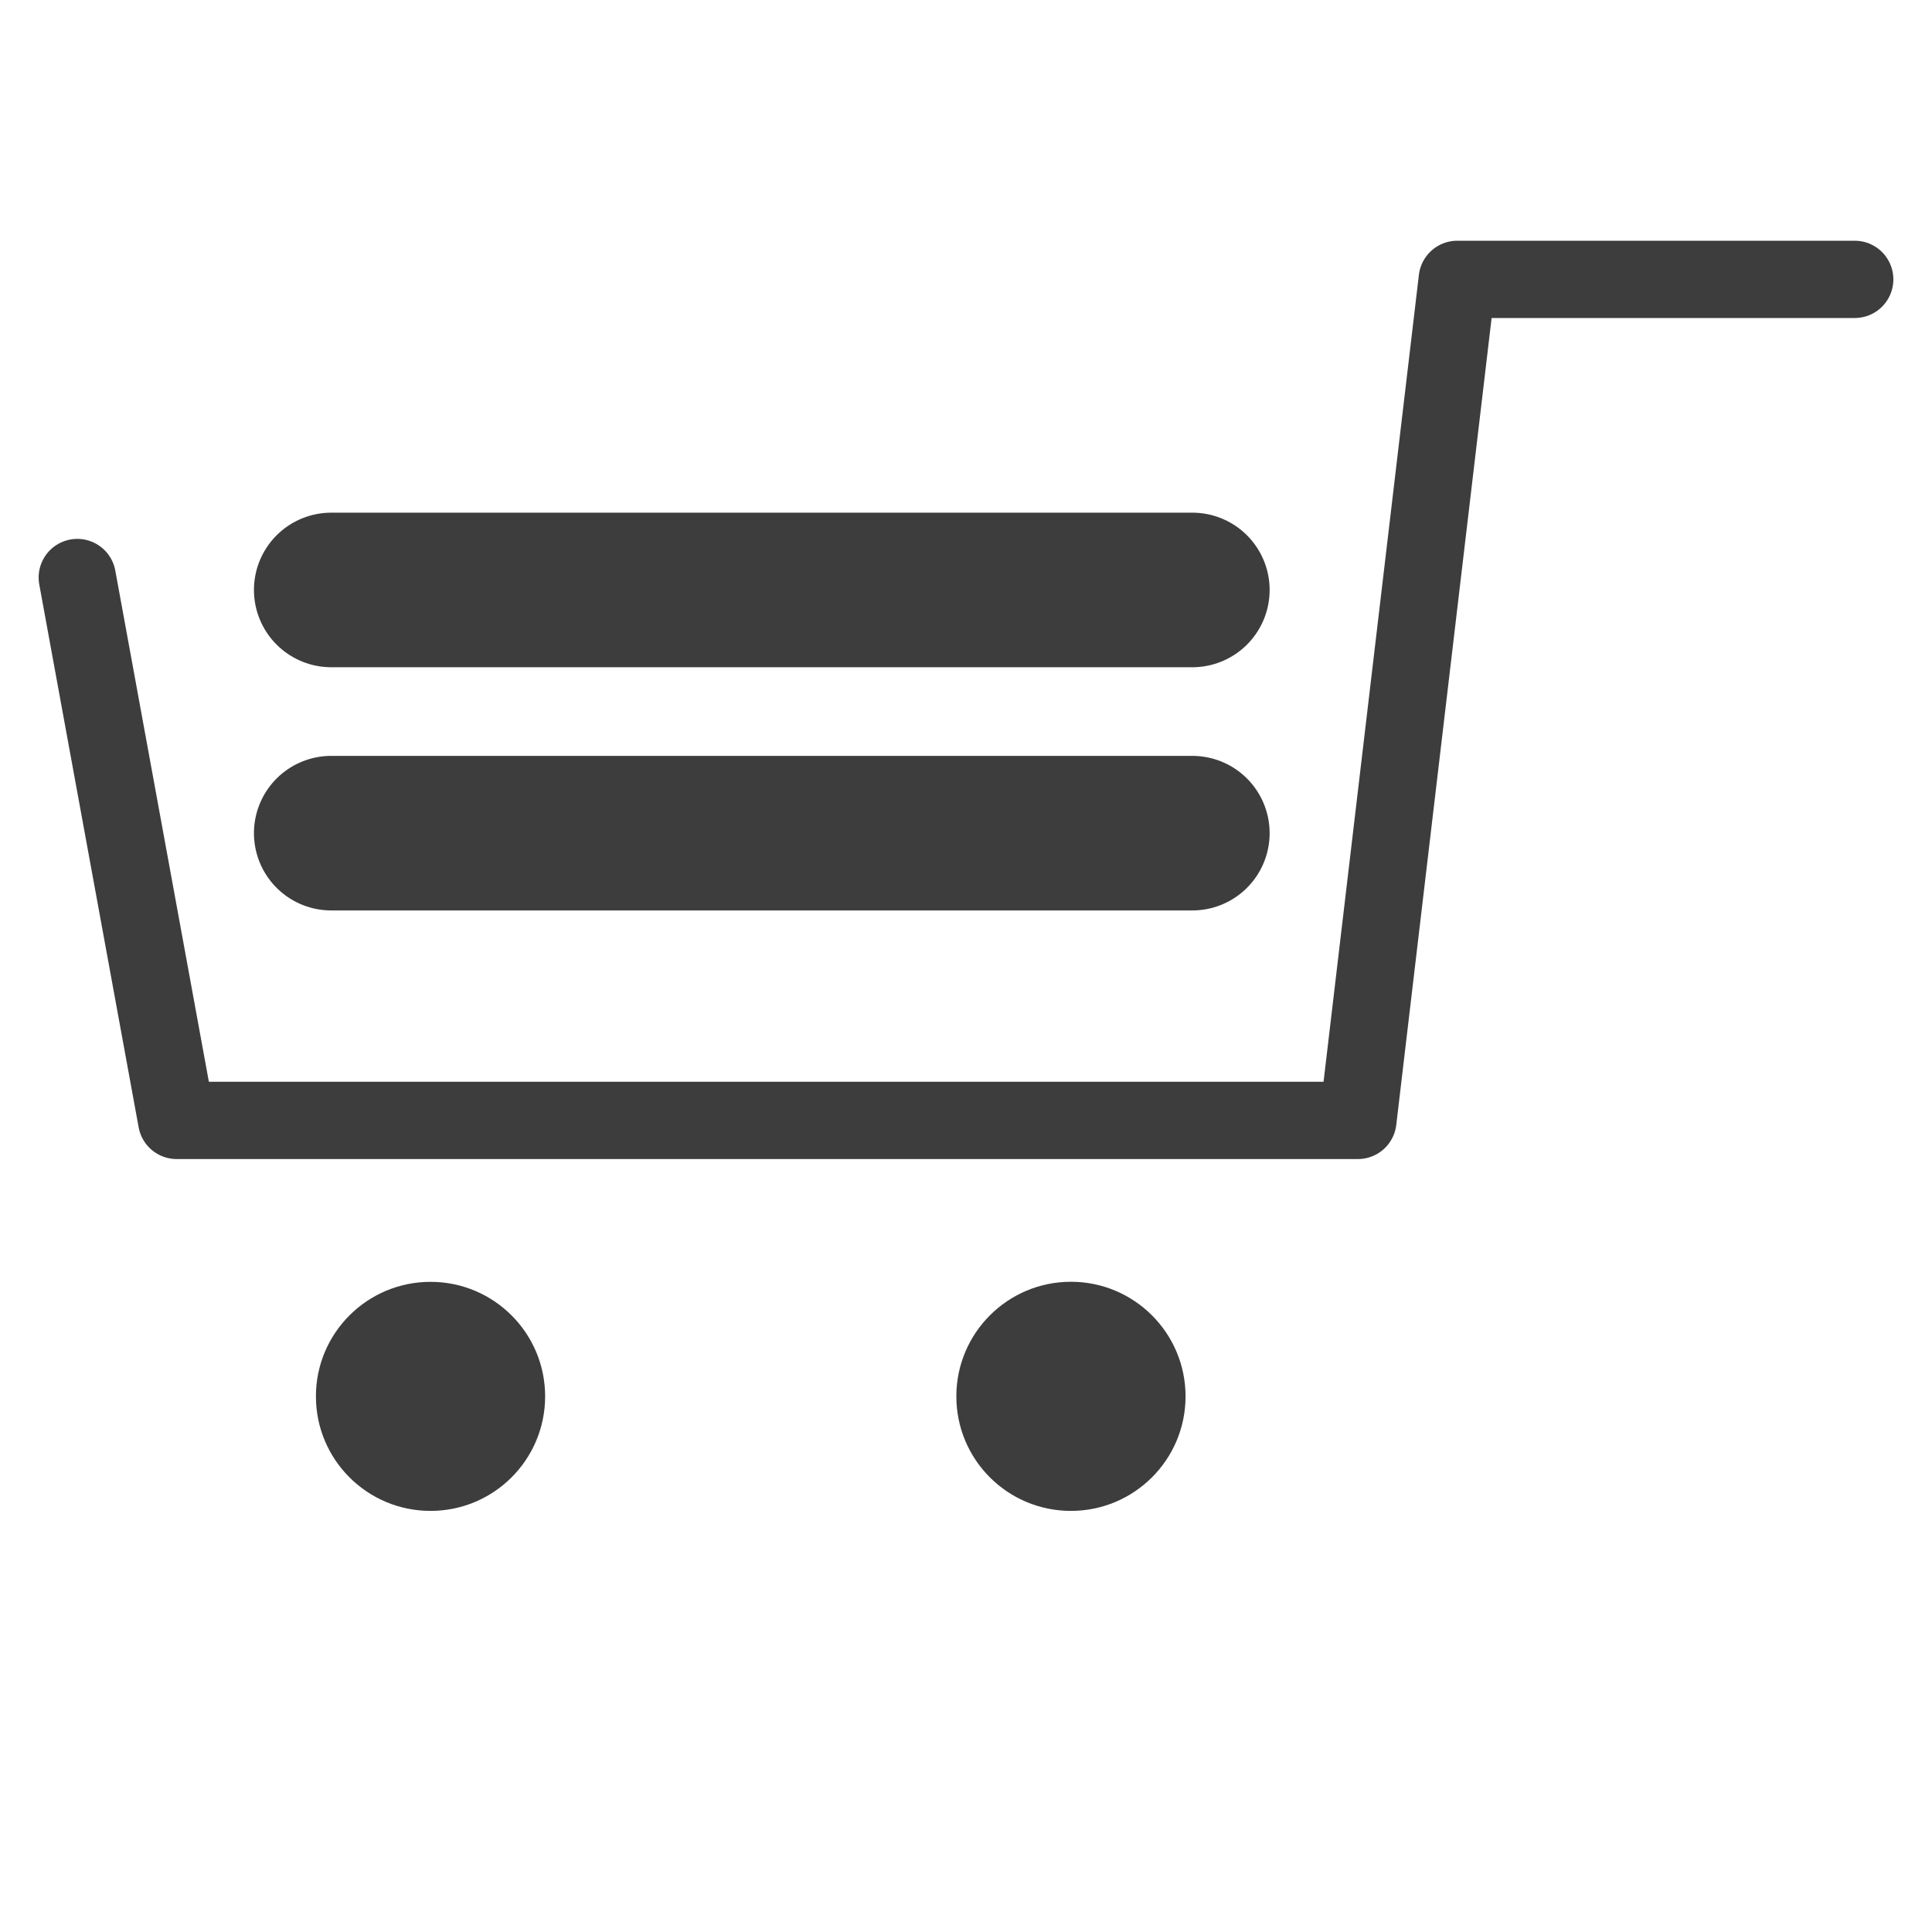
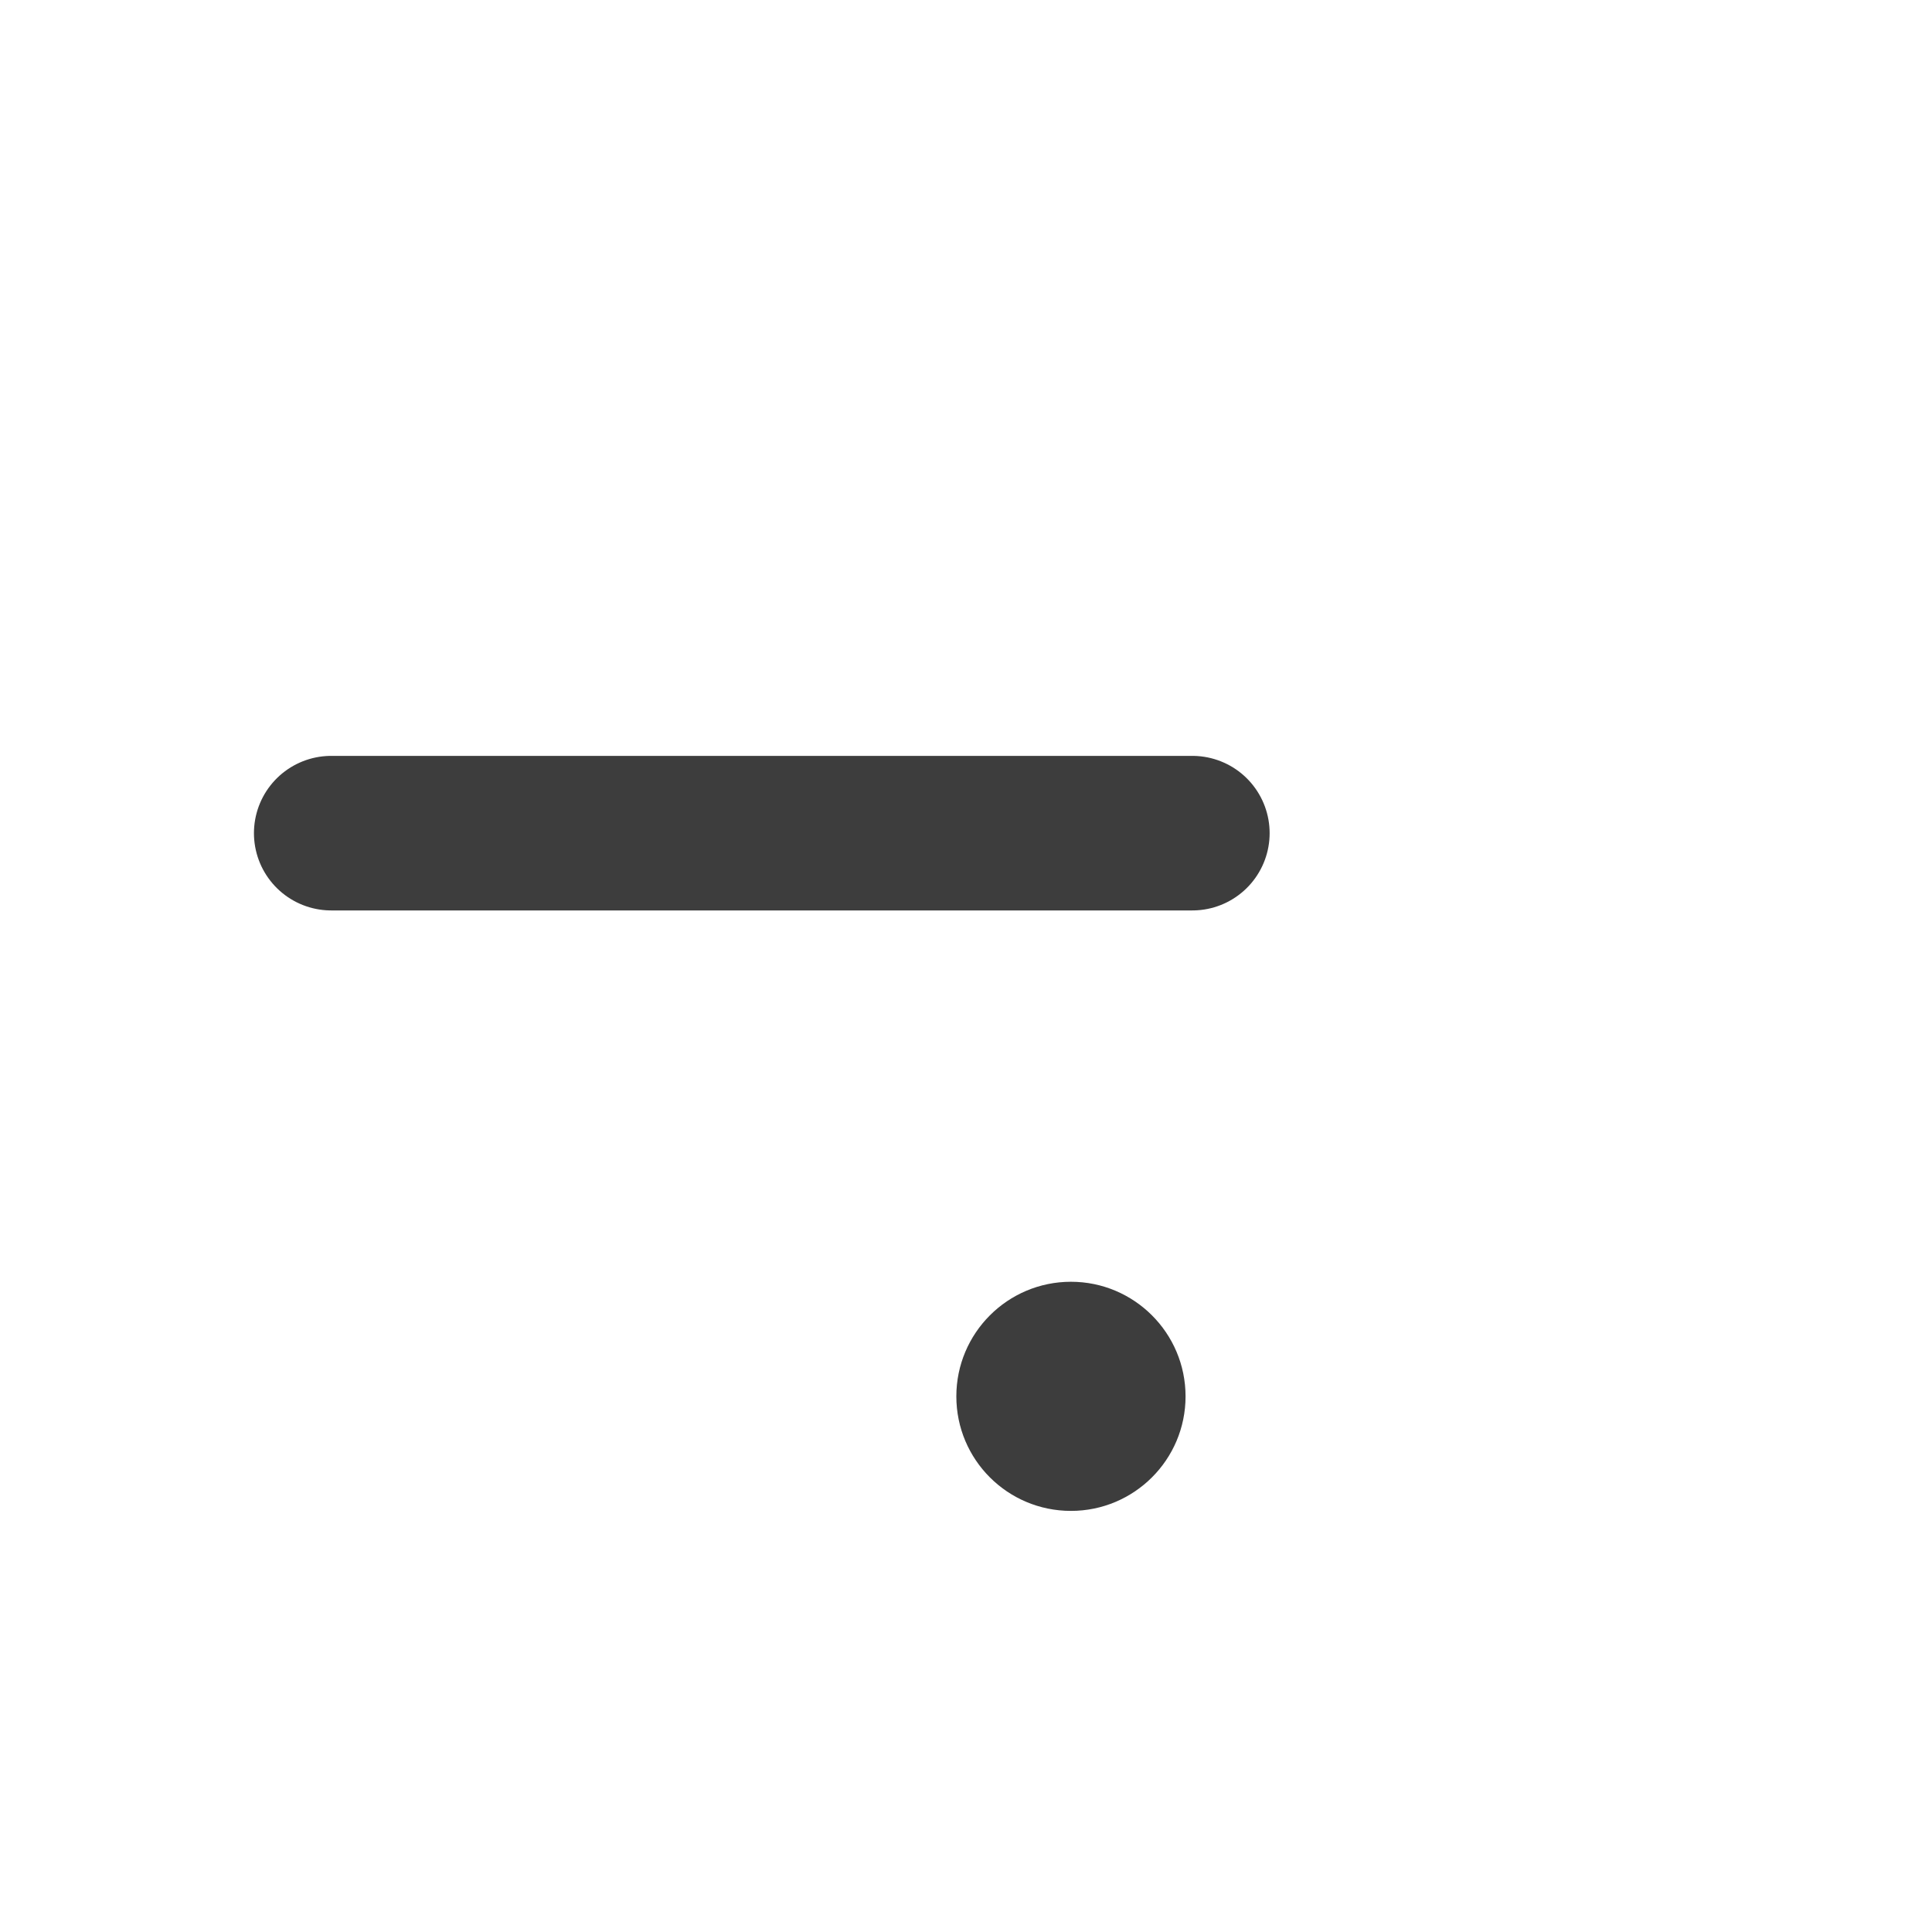
<svg xmlns="http://www.w3.org/2000/svg" version="1.1" id="图层_1" x="0px" y="0px" width="25px" height="25px" viewBox="0 0 25 25" enable-background="new 0 0 25 25" xml:space="preserve">
  <g>
-     <polyline fill="none" stroke="#3D3D3D" stroke-linecap="round" stroke-linejoin="round" stroke-miterlimit="10" points="24,3.615    18.857,3.615 17.571,14.498 2.286,14.498 1,7.473  " />
-     <line fill="none" stroke="#3D3D3D" stroke-width="2" stroke-linecap="round" stroke-linejoin="round" stroke-miterlimit="10" x1="4.286" y1="7.634" x2="15.429" y2="7.634" />
    <line fill="none" stroke="#3D3D3D" stroke-width="2" stroke-linecap="round" stroke-linejoin="round" stroke-miterlimit="10" x1="4.286" y1="10.781" x2="15.429" y2="10.781" />
    <g>
-       <path fill="#3D3D3D" d="M7.054,18.069c0,0.819-0.664,1.482-1.483,1.482s-1.483-0.663-1.483-1.482s0.664-1.482,1.483-1.482    S7.054,17.25,7.054,18.069" />
      <path fill="#3D3D3D" d="M15.341,18.069c0,0.819-0.665,1.482-1.483,1.482c-0.82,0-1.483-0.663-1.483-1.482s0.664-1.483,1.483-1.483    C14.676,16.586,15.341,17.25,15.341,18.069" />
    </g>
  </g>
</svg>